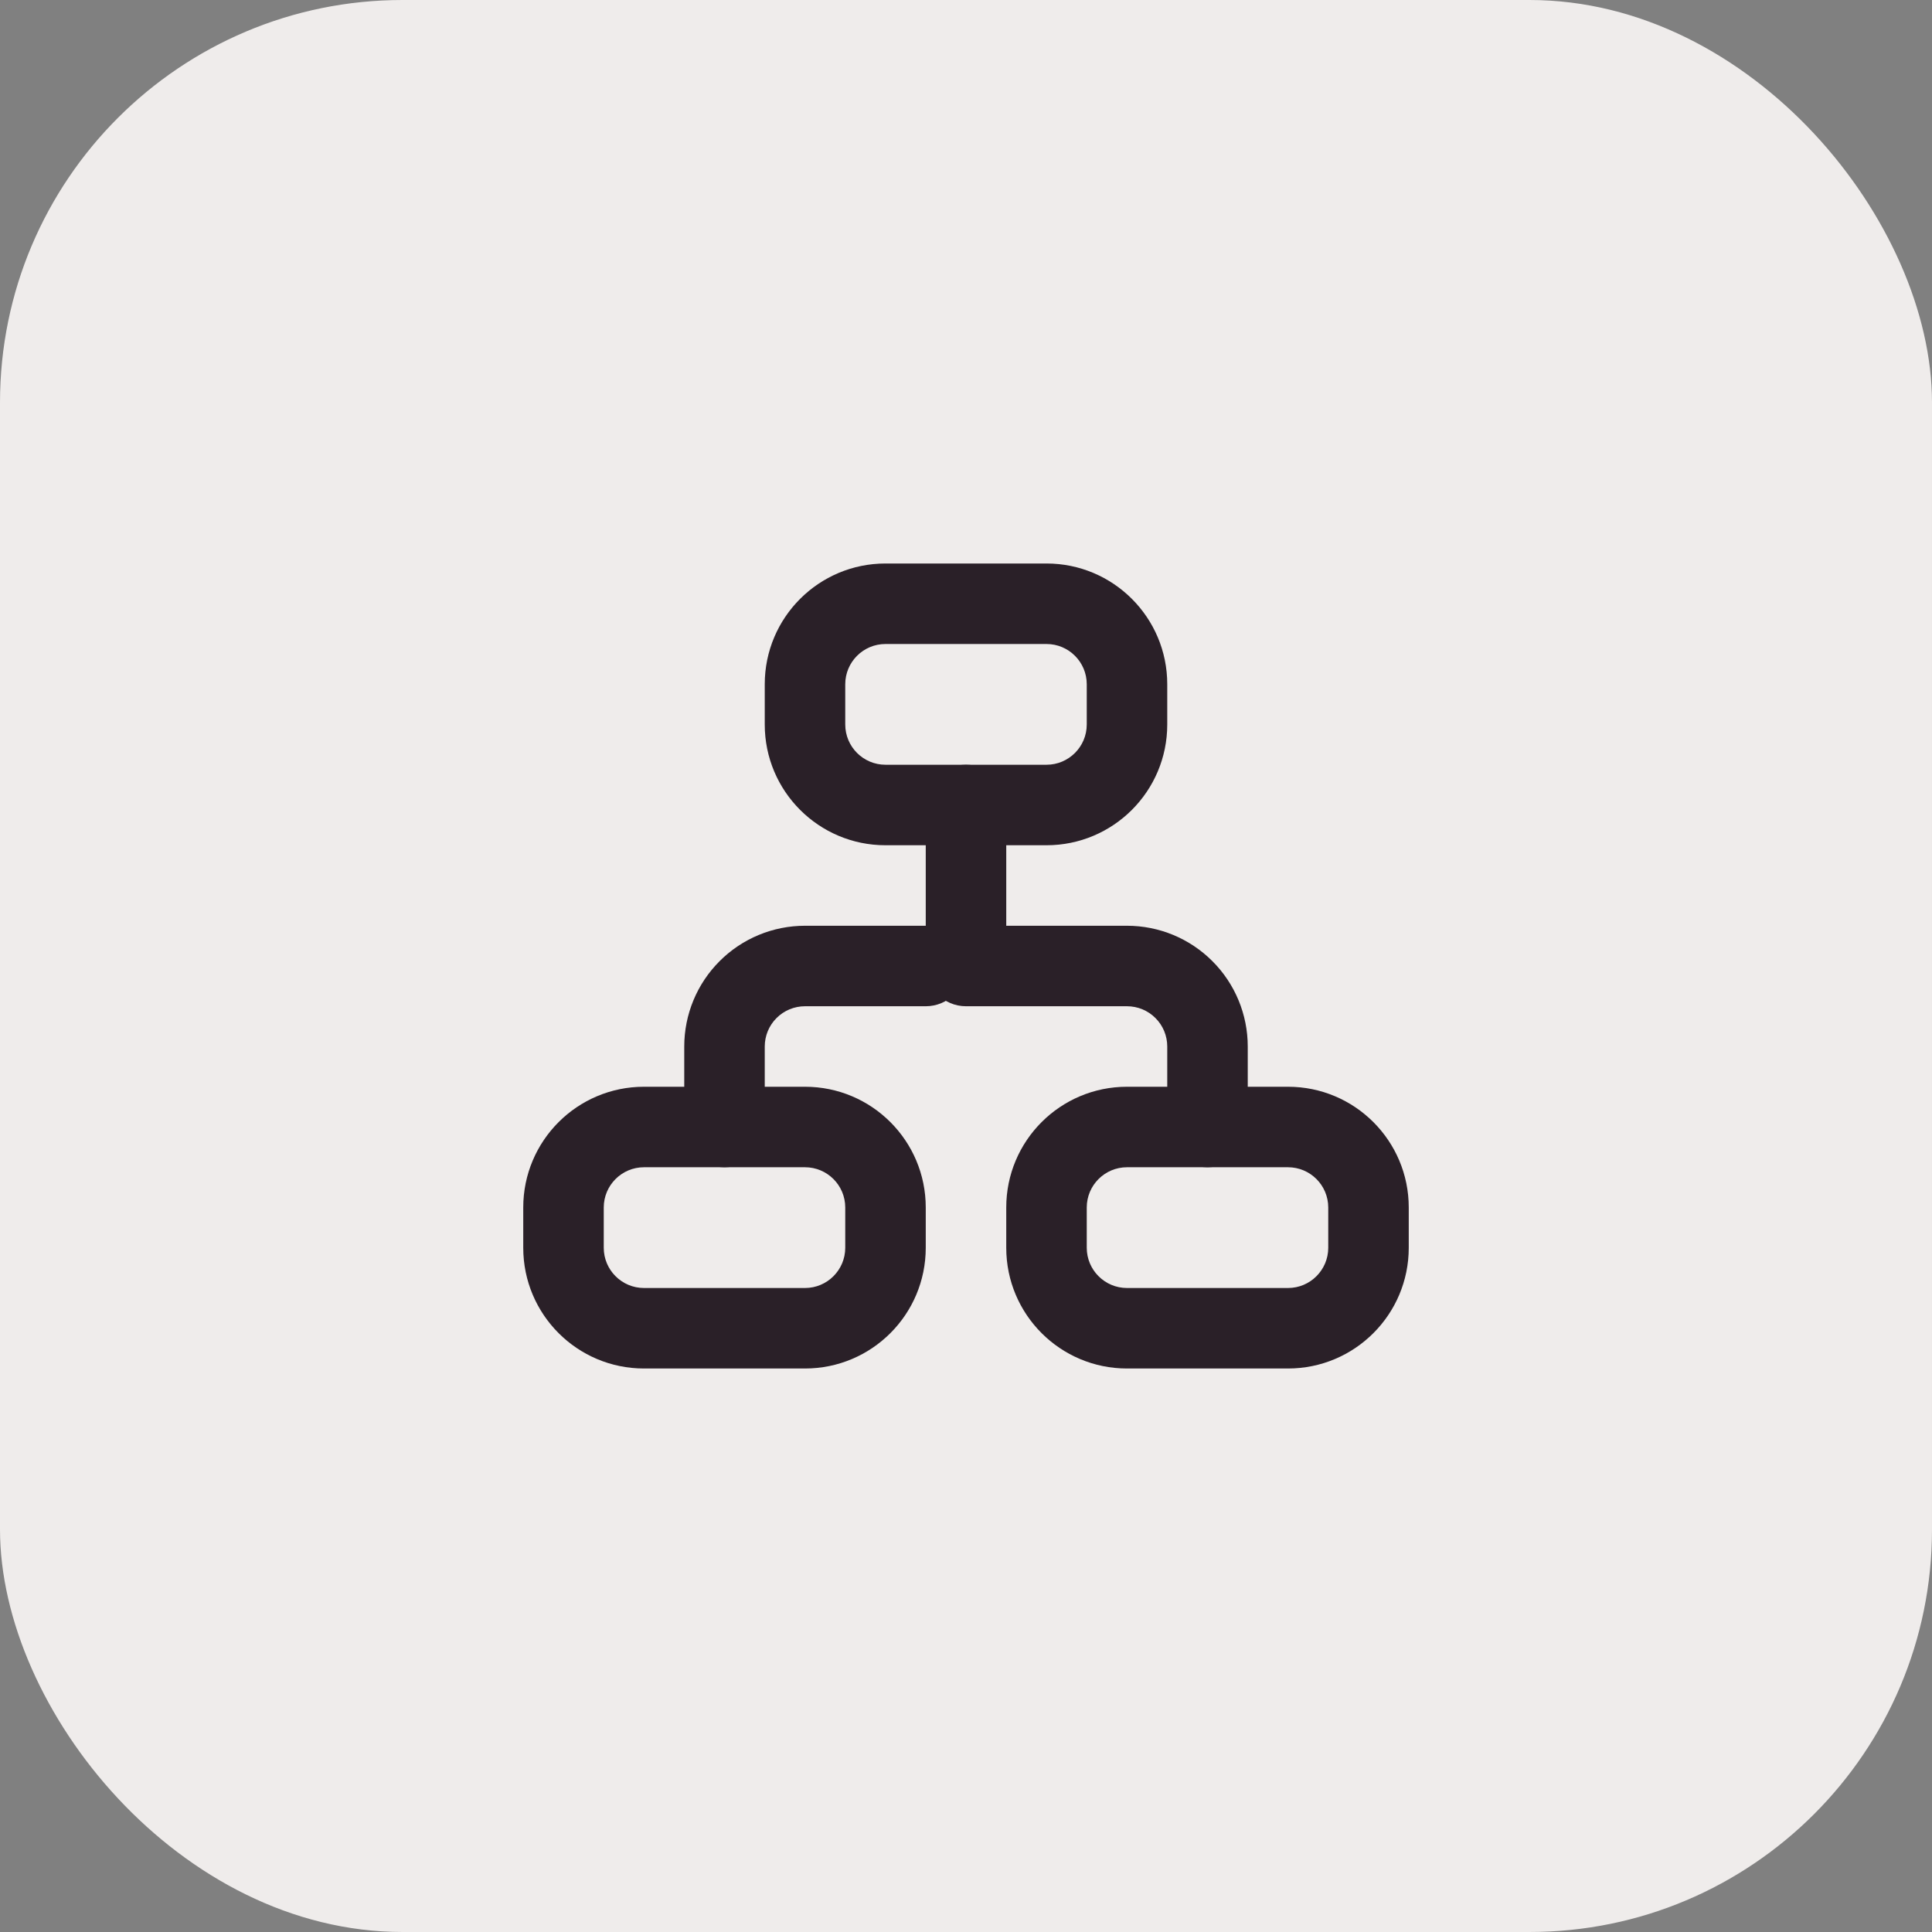
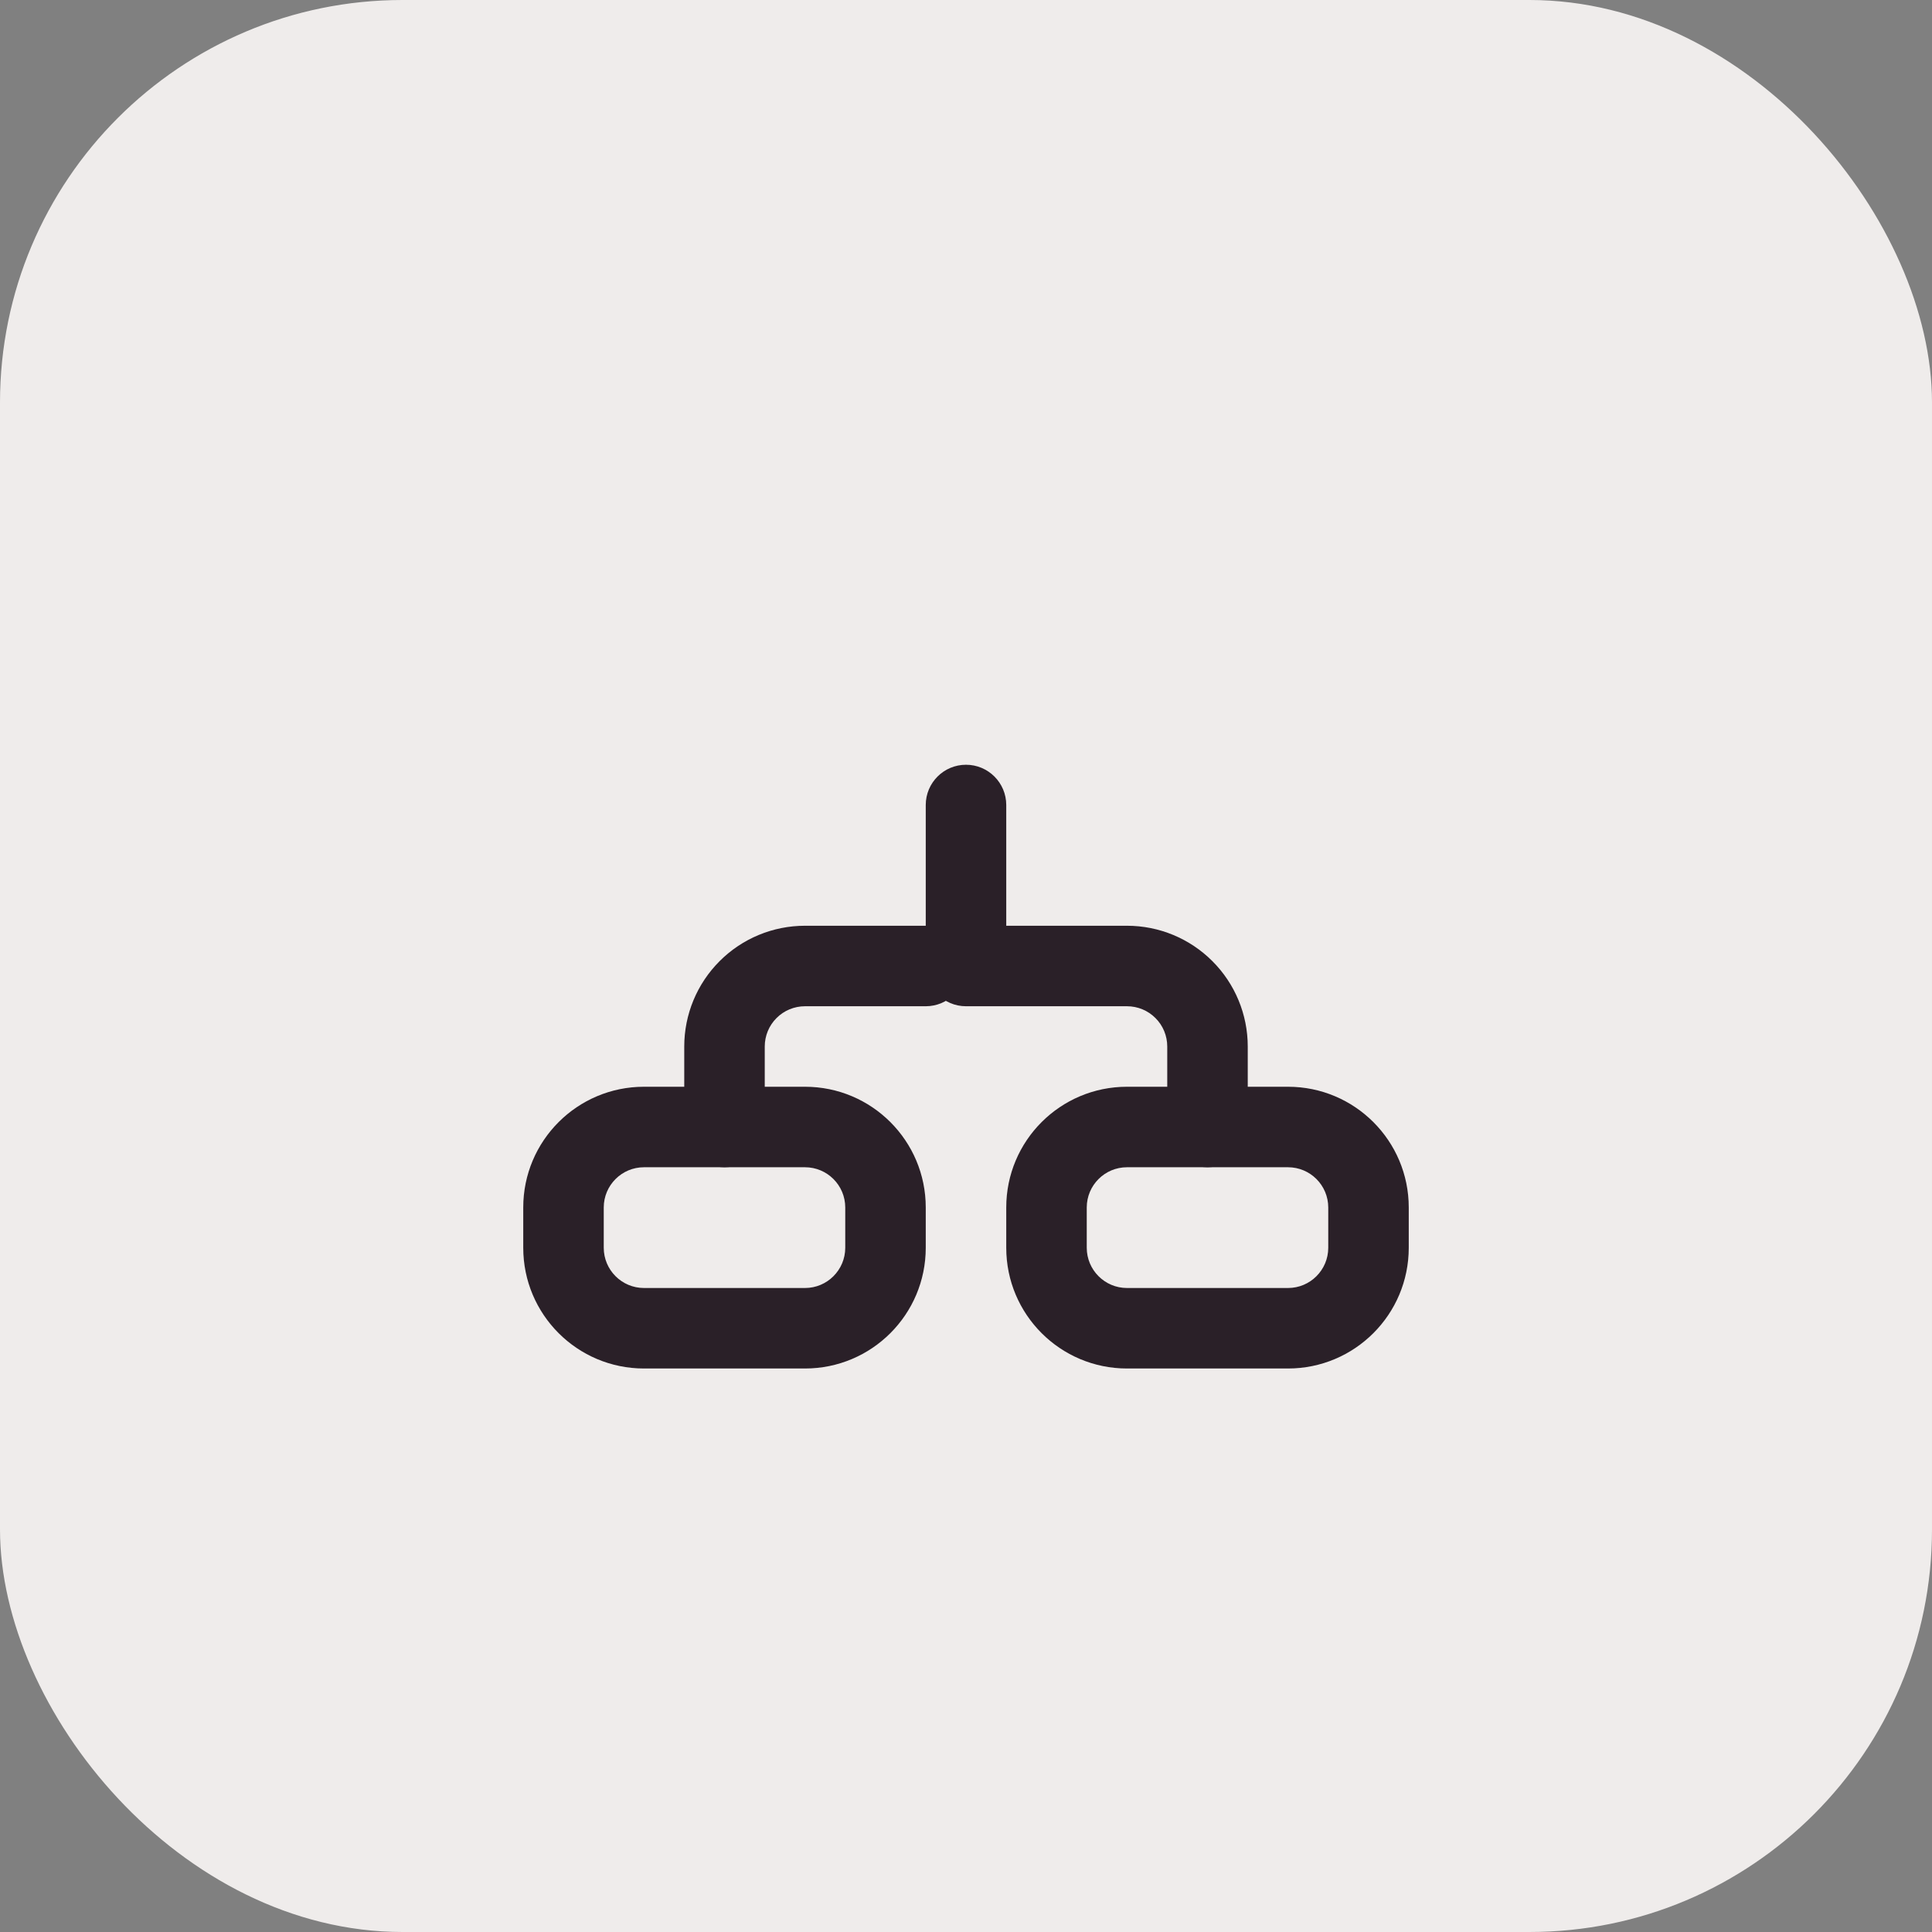
<svg xmlns="http://www.w3.org/2000/svg" width="48" height="48" viewBox="0 0 48 48" fill="none">
  <rect x="0" y="0" width="48" height="48" fill="#808080" stroke="none" />
  <rect width="48" height="48" rx="10" fill="#EFECEB" />
  <path fill-rule="evenodd" clip-rule="evenodd" d="M24 19C24.552 19 25 19.448 25 20V23H28C28.796 23 29.559 23.316 30.121 23.879C30.684 24.441 31 25.204 31 26V28C31 28.552 30.552 29 30 29C29.448 29 29 28.552 29 28V26C29 25.735 28.895 25.48 28.707 25.293C28.52 25.105 28.265 25 28 25H24C23.448 25 23 24.552 23 24V20C23 19.448 23.448 19 24 19Z" fill="#2A2028" />
  <path fill-rule="evenodd" clip-rule="evenodd" d="M24 24C24 23.448 23.552 23 23 23H20C19.204 23 18.441 23.316 17.879 23.879C17.316 24.441 17 25.204 17 26V28C17 28.552 17.448 29 18 29C18.552 29 19 28.552 19 28V26C19 25.735 19.105 25.48 19.293 25.293C19.48 25.105 19.735 25 20 25H23C23.552 25 24 24.552 24 24Z" fill="#2A2028" />
  <path fill-rule="evenodd" clip-rule="evenodd" d="M13 30C13 28.343 14.343 27 16 27H20C21.657 27 23 28.343 23 30V31C23 32.657 21.657 34 20 34H16C14.343 34 13 32.657 13 31V30ZM16 29C15.448 29 15 29.448 15 30V31C15 31.552 15.448 32 16 32H20C20.552 32 21 31.552 21 31V30C21 29.448 20.552 29 20 29H16Z" fill="#2A2028" />
-   <path fill-rule="evenodd" clip-rule="evenodd" d="M19 17C19 15.343 20.343 14 22 14H26C27.657 14 29 15.343 29 17V18C29 19.657 27.657 21 26 21H22C20.343 21 19 19.657 19 18V17ZM22 16C21.448 16 21 16.448 21 17V18C21 18.552 21.448 19 22 19H26C26.552 19 27 18.552 27 18V17C27 16.448 26.552 16 26 16H22Z" fill="#2A2028" />
  <path fill-rule="evenodd" clip-rule="evenodd" d="M25 30C25 28.343 26.343 27 28 27H32C33.657 27 35 28.343 35 30V31C35 32.657 33.657 34 32 34H28C26.343 34 25 32.657 25 31V30ZM28 29C27.448 29 27 29.448 27 30V31C27 31.552 27.448 32 28 32H32C32.552 32 33 31.552 33 31V30C33 29.448 32.552 29 32 29H28Z" fill="#2A2028" />
</svg>